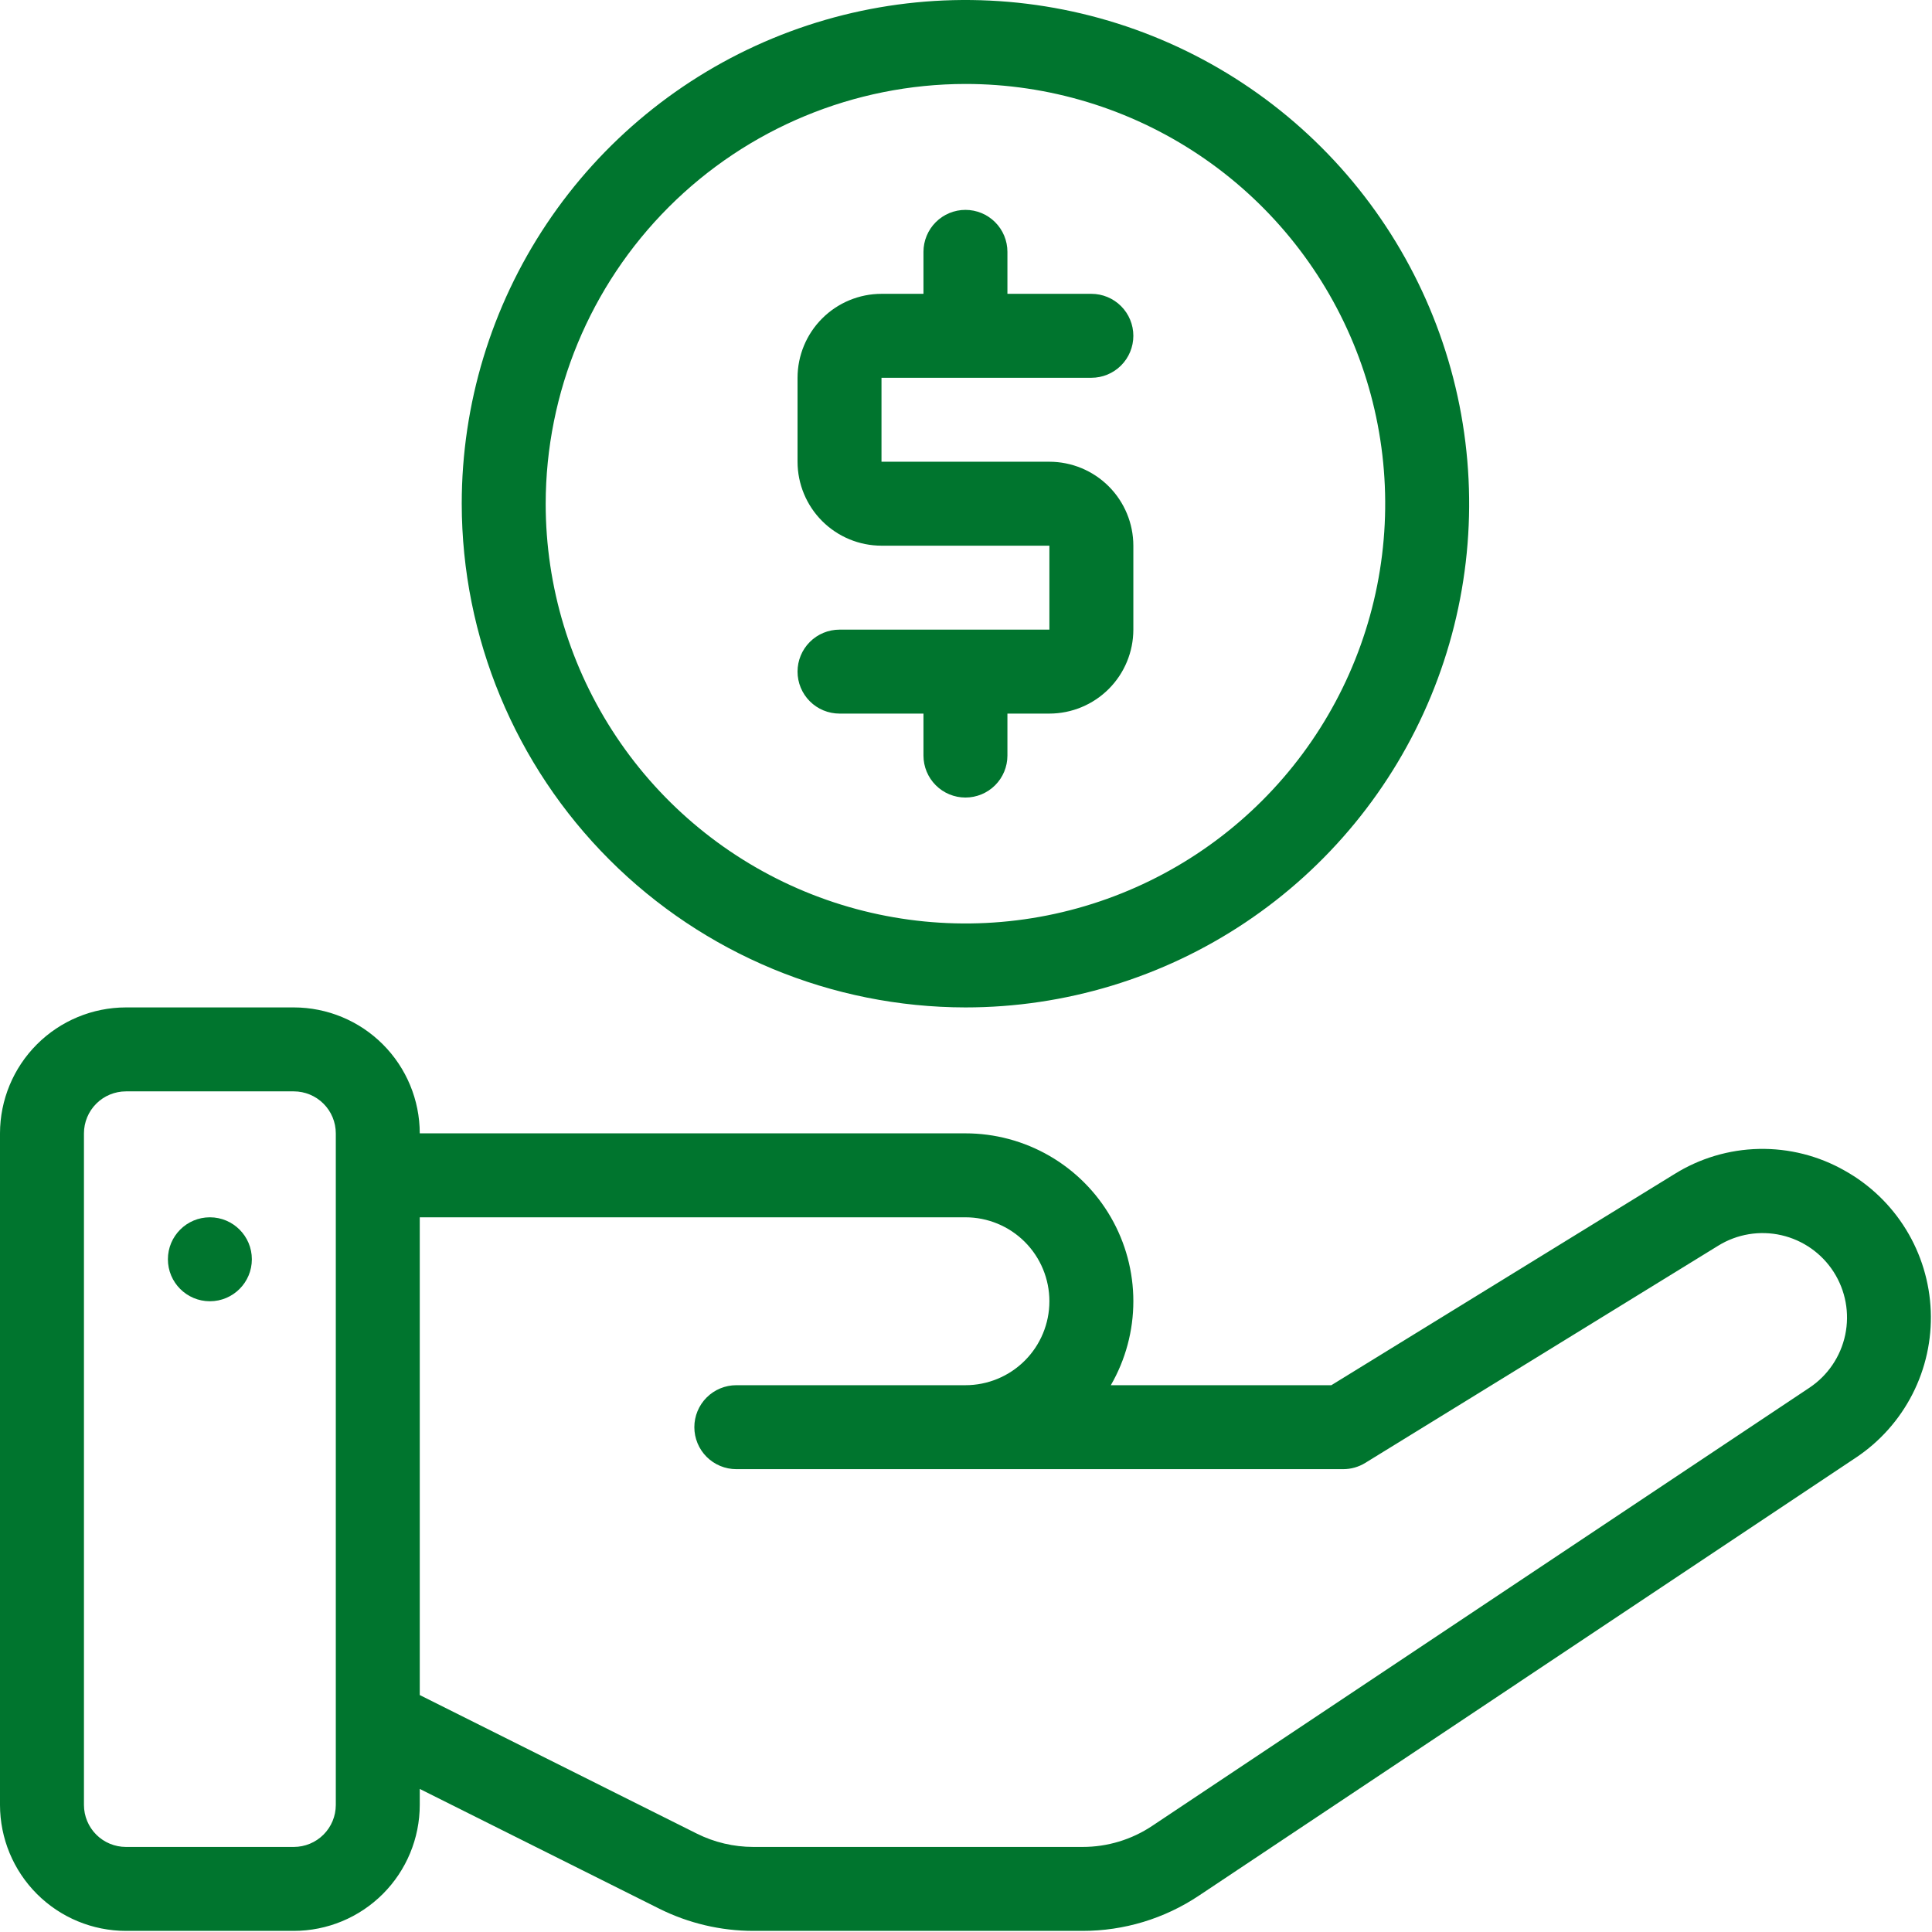
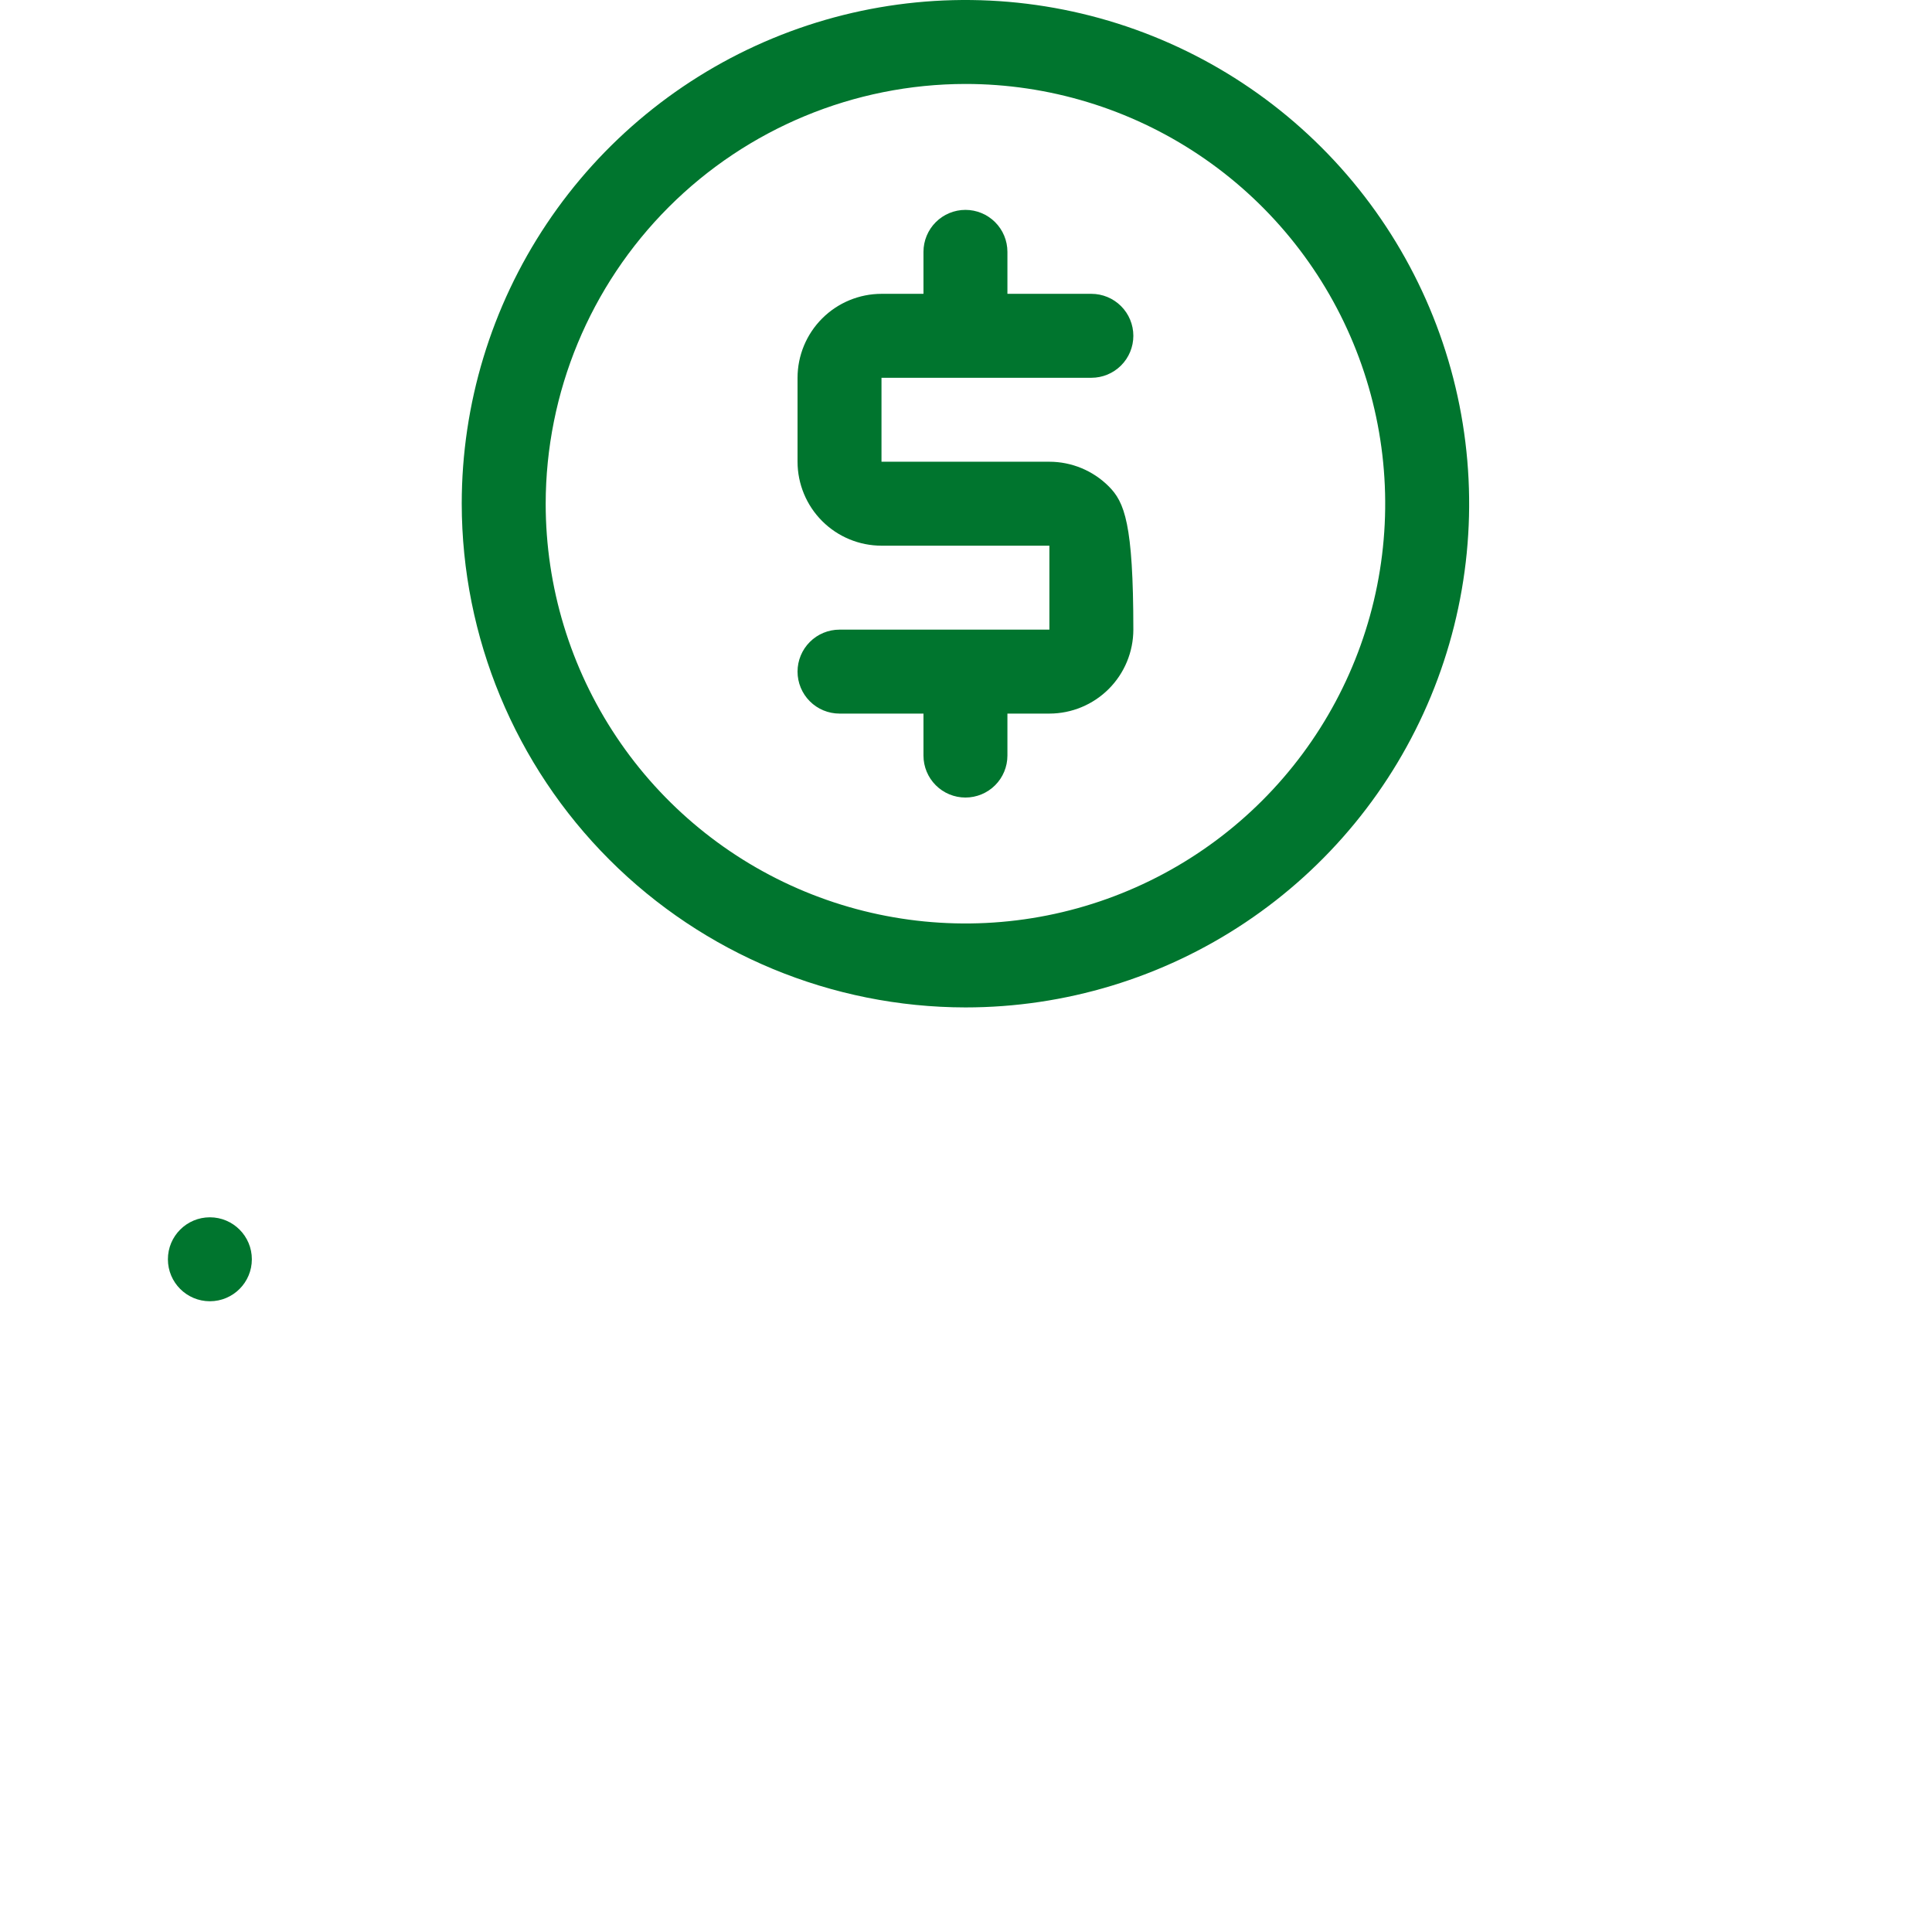
<svg xmlns="http://www.w3.org/2000/svg" width="1306" height="1306" viewBox="0 0 1306 1306" fill="none">
  <path d="M141.875 879.625C157.546 879.625 170.25 866.921 170.25 851.25C170.25 835.579 157.546 822.875 141.875 822.875C126.204 822.875 113.5 835.579 113.5 851.25C113.5 866.921 126.204 879.625 141.875 879.625Z" fill="#00752E" />
-   <path d="M1246.96 791.313C1229.33 781.293 1209.32 776.227 1189.04 776.652C1168.77 777.076 1148.98 782.976 1131.79 793.725L899.964 936.375H750.899C760.869 919.124 766.121 899.551 766.126 879.626C766.131 859.701 760.89 840.126 750.929 822.869C740.967 805.613 726.638 791.284 709.382 781.323C692.125 771.361 672.55 766.12 652.625 766.125H283.75C283.725 743.556 274.749 721.919 258.79 705.96C242.831 690.001 221.194 681.025 198.625 681H85.125C62.556 681.025 40.919 690.001 24.96 705.96C9.001 721.919 0.025 743.556 0 766.125V1220.12C0.025 1242.69 9.001 1264.33 24.96 1280.29C40.919 1296.25 62.556 1305.23 85.125 1305.25H198.625C221.194 1305.23 242.831 1296.25 258.79 1280.29C274.749 1264.33 283.725 1242.69 283.75 1220.12V1209.29L445.729 1290.28C465.44 1300.09 487.152 1305.22 509.17 1305.25H731.763C759.778 1305.28 787.171 1296.99 810.458 1281.41L1254.56 985.339C1270.78 974.532 1283.95 959.739 1292.81 942.379C1301.67 925.019 1305.93 905.673 1305.16 886.197C1304.4 866.721 1298.65 847.767 1288.46 831.152C1278.27 814.538 1263.98 800.82 1246.96 791.313V791.313ZM227 794.5V1220.12C226.992 1227.65 224.001 1234.86 218.681 1240.18C213.361 1245.5 206.148 1248.49 198.625 1248.5H85.125C77.602 1248.49 70.389 1245.5 65.069 1240.18C59.749 1234.86 56.758 1227.65 56.75 1220.12V766.125C56.758 758.602 59.749 751.389 65.069 746.069C70.389 740.749 77.602 737.758 85.125 737.75H198.625C206.148 737.758 213.361 740.749 218.681 746.069C224.001 751.389 226.992 758.602 227 766.125V794.5ZM1223.09 938.12L778.968 1234.2C765.002 1243.55 748.57 1248.53 731.766 1248.5H509.17C495.956 1248.48 482.925 1245.41 471.096 1239.52L283.75 1145.83V822.875H652.625C667.676 822.875 682.111 828.854 692.753 839.497C703.396 850.139 709.375 864.574 709.375 879.625C709.375 894.676 703.396 909.111 692.753 919.753C682.111 930.396 667.676 936.375 652.625 936.375H497.74C490.215 936.375 482.997 939.364 477.676 944.686C472.355 950.007 469.365 957.224 469.365 964.75C469.365 972.276 472.355 979.493 477.676 984.814C482.997 990.136 490.215 993.125 497.74 993.125H908C913.249 993.121 918.394 991.664 922.866 988.914L1161.52 842.051C1174.25 834.189 1189.57 831.645 1204.16 834.968C1218.75 838.29 1231.46 847.214 1239.53 859.814C1247.61 872.415 1250.41 887.685 1247.34 902.332C1244.26 916.979 1235.55 929.832 1223.09 938.12V938.12Z" fill="#00752E" />
  <path d="M652.625 681C719.97 681 785.802 661.03 841.797 623.616C897.792 586.201 941.434 533.022 967.206 470.804C992.978 408.586 999.721 340.122 986.582 274.072C973.444 208.021 941.015 147.35 893.395 99.73C845.775 52.111 785.104 19.681 719.053 6.543C653.003 -6.596 584.54 0.148 522.321 25.919C460.103 51.691 406.924 95.334 369.51 151.328C332.095 207.323 312.125 273.156 312.125 340.5C312.226 430.775 348.132 517.325 411.966 581.159C475.801 644.993 562.35 680.9 652.625 681V681ZM652.625 56.75C708.745 56.75 763.606 73.392 810.268 104.571C856.93 135.749 893.299 180.065 914.776 231.914C936.252 283.762 941.871 340.815 930.923 395.857C919.974 450.899 892.95 501.459 853.267 541.142C813.583 580.825 763.024 607.849 707.982 618.798C652.94 629.747 595.887 624.127 544.039 602.651C492.19 581.175 447.874 544.806 416.695 498.143C385.517 451.481 368.875 396.621 368.875 340.5C368.961 265.271 398.884 193.149 452.079 139.954C505.274 86.759 577.396 56.837 652.625 56.75V56.75Z" fill="#00752E" />
-   <path d="M567.5 425.625C559.974 425.625 552.757 428.614 547.436 433.936C542.114 439.257 539.125 446.474 539.125 454C539.125 461.526 542.114 468.743 547.436 474.064C552.757 479.386 559.974 482.375 567.5 482.375H624.25V510.75C624.25 518.276 627.239 525.493 632.561 530.814C637.882 536.136 645.099 539.125 652.625 539.125C660.151 539.125 667.368 536.136 672.689 530.814C678.011 525.493 681 518.276 681 510.75V482.375H709.375C724.421 482.358 738.845 476.373 749.484 465.734C760.123 455.095 766.108 440.671 766.125 425.625V368.875C766.108 353.829 760.123 339.405 749.484 328.766C738.845 318.127 724.421 312.142 709.375 312.125H595.875V255.375H737.75C745.276 255.375 752.493 252.385 757.814 247.064C763.136 241.743 766.125 234.526 766.125 227C766.125 219.474 763.136 212.257 757.814 206.936C752.493 201.615 745.276 198.625 737.75 198.625H681V170.25C681 162.724 678.011 155.507 672.689 150.186C667.368 144.865 660.151 141.875 652.625 141.875C645.099 141.875 637.882 144.865 632.561 150.186C627.239 155.507 624.25 162.724 624.25 170.25V198.625H595.875C580.829 198.642 566.405 204.627 555.766 215.266C545.127 225.905 539.142 240.329 539.125 255.375V312.125C539.142 327.171 545.127 341.595 555.766 352.234C566.405 362.873 580.829 368.858 595.875 368.875H709.375V425.625H567.5Z" fill="#00752E" />
+   <path d="M567.5 425.625C559.974 425.625 552.757 428.614 547.436 433.936C542.114 439.257 539.125 446.474 539.125 454C539.125 461.526 542.114 468.743 547.436 474.064C552.757 479.386 559.974 482.375 567.5 482.375H624.25V510.75C624.25 518.276 627.239 525.493 632.561 530.814C637.882 536.136 645.099 539.125 652.625 539.125C660.151 539.125 667.368 536.136 672.689 530.814C678.011 525.493 681 518.276 681 510.75V482.375H709.375C724.421 482.358 738.845 476.373 749.484 465.734C760.123 455.095 766.108 440.671 766.125 425.625C766.108 353.829 760.123 339.405 749.484 328.766C738.845 318.127 724.421 312.142 709.375 312.125H595.875V255.375H737.75C745.276 255.375 752.493 252.385 757.814 247.064C763.136 241.743 766.125 234.526 766.125 227C766.125 219.474 763.136 212.257 757.814 206.936C752.493 201.615 745.276 198.625 737.75 198.625H681V170.25C681 162.724 678.011 155.507 672.689 150.186C667.368 144.865 660.151 141.875 652.625 141.875C645.099 141.875 637.882 144.865 632.561 150.186C627.239 155.507 624.25 162.724 624.25 170.25V198.625H595.875C580.829 198.642 566.405 204.627 555.766 215.266C545.127 225.905 539.142 240.329 539.125 255.375V312.125C539.142 327.171 545.127 341.595 555.766 352.234C566.405 362.873 580.829 368.858 595.875 368.875H709.375V425.625H567.5Z" fill="#00752E" />
</svg>